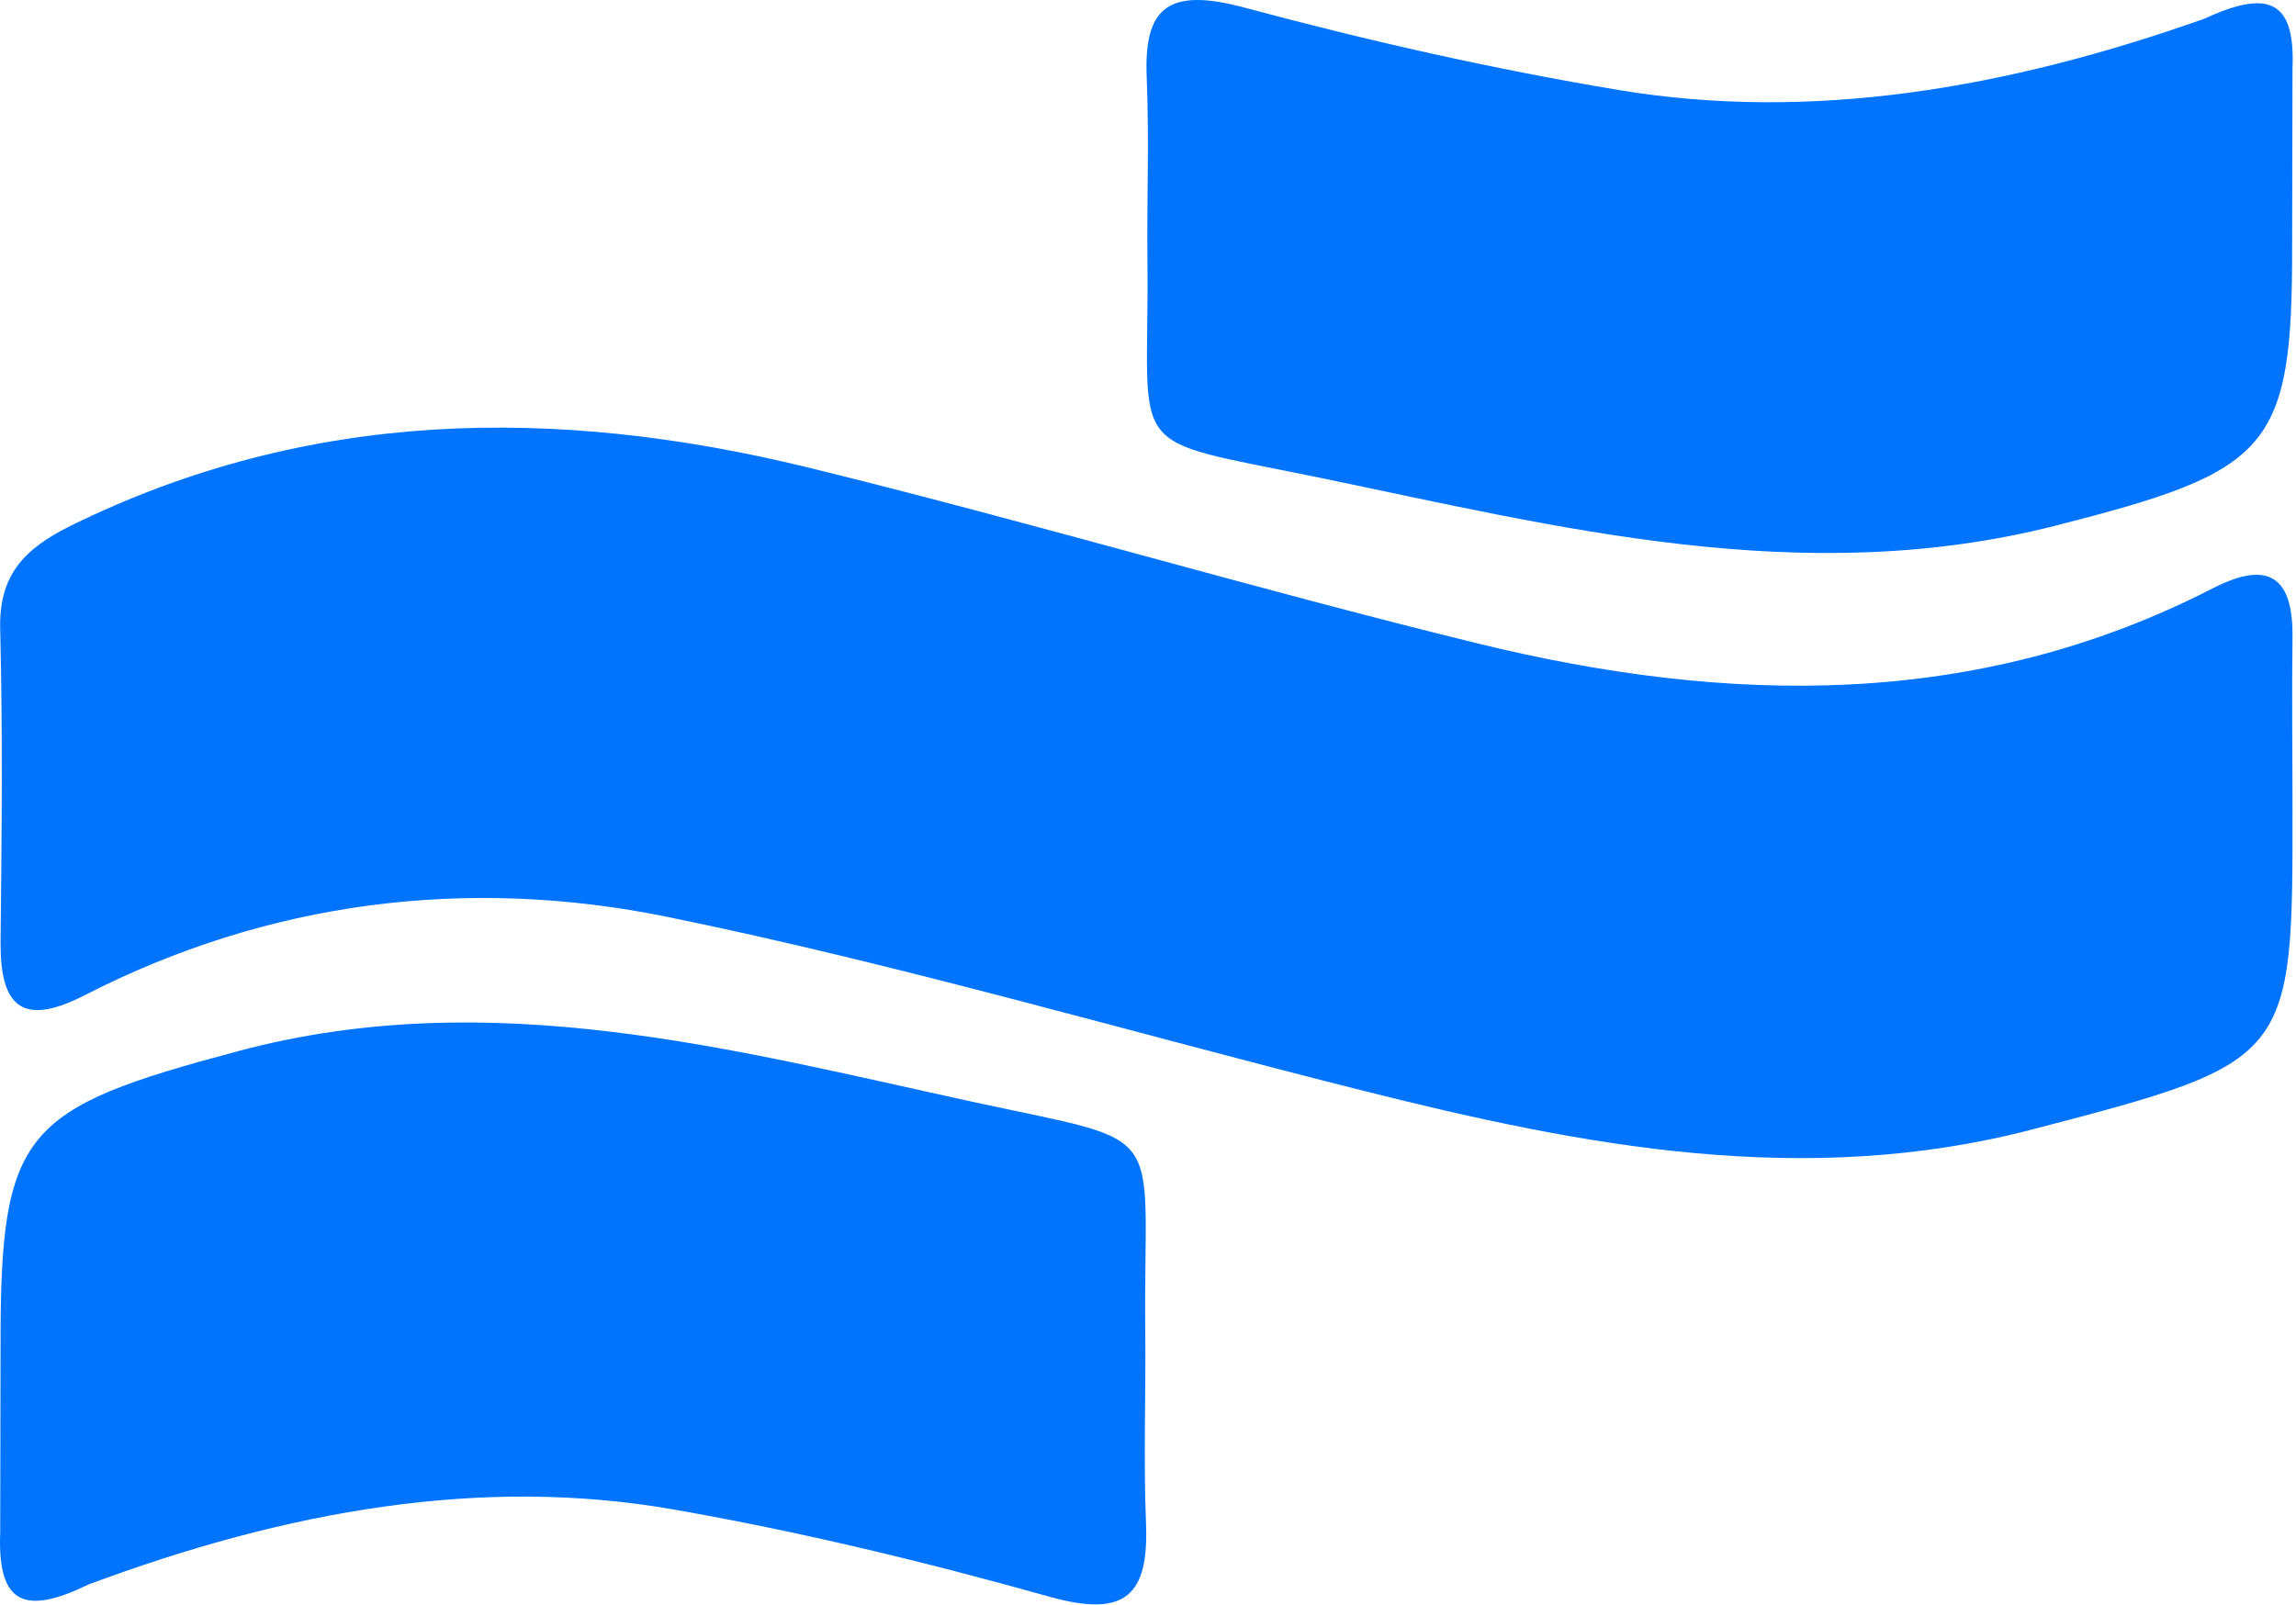
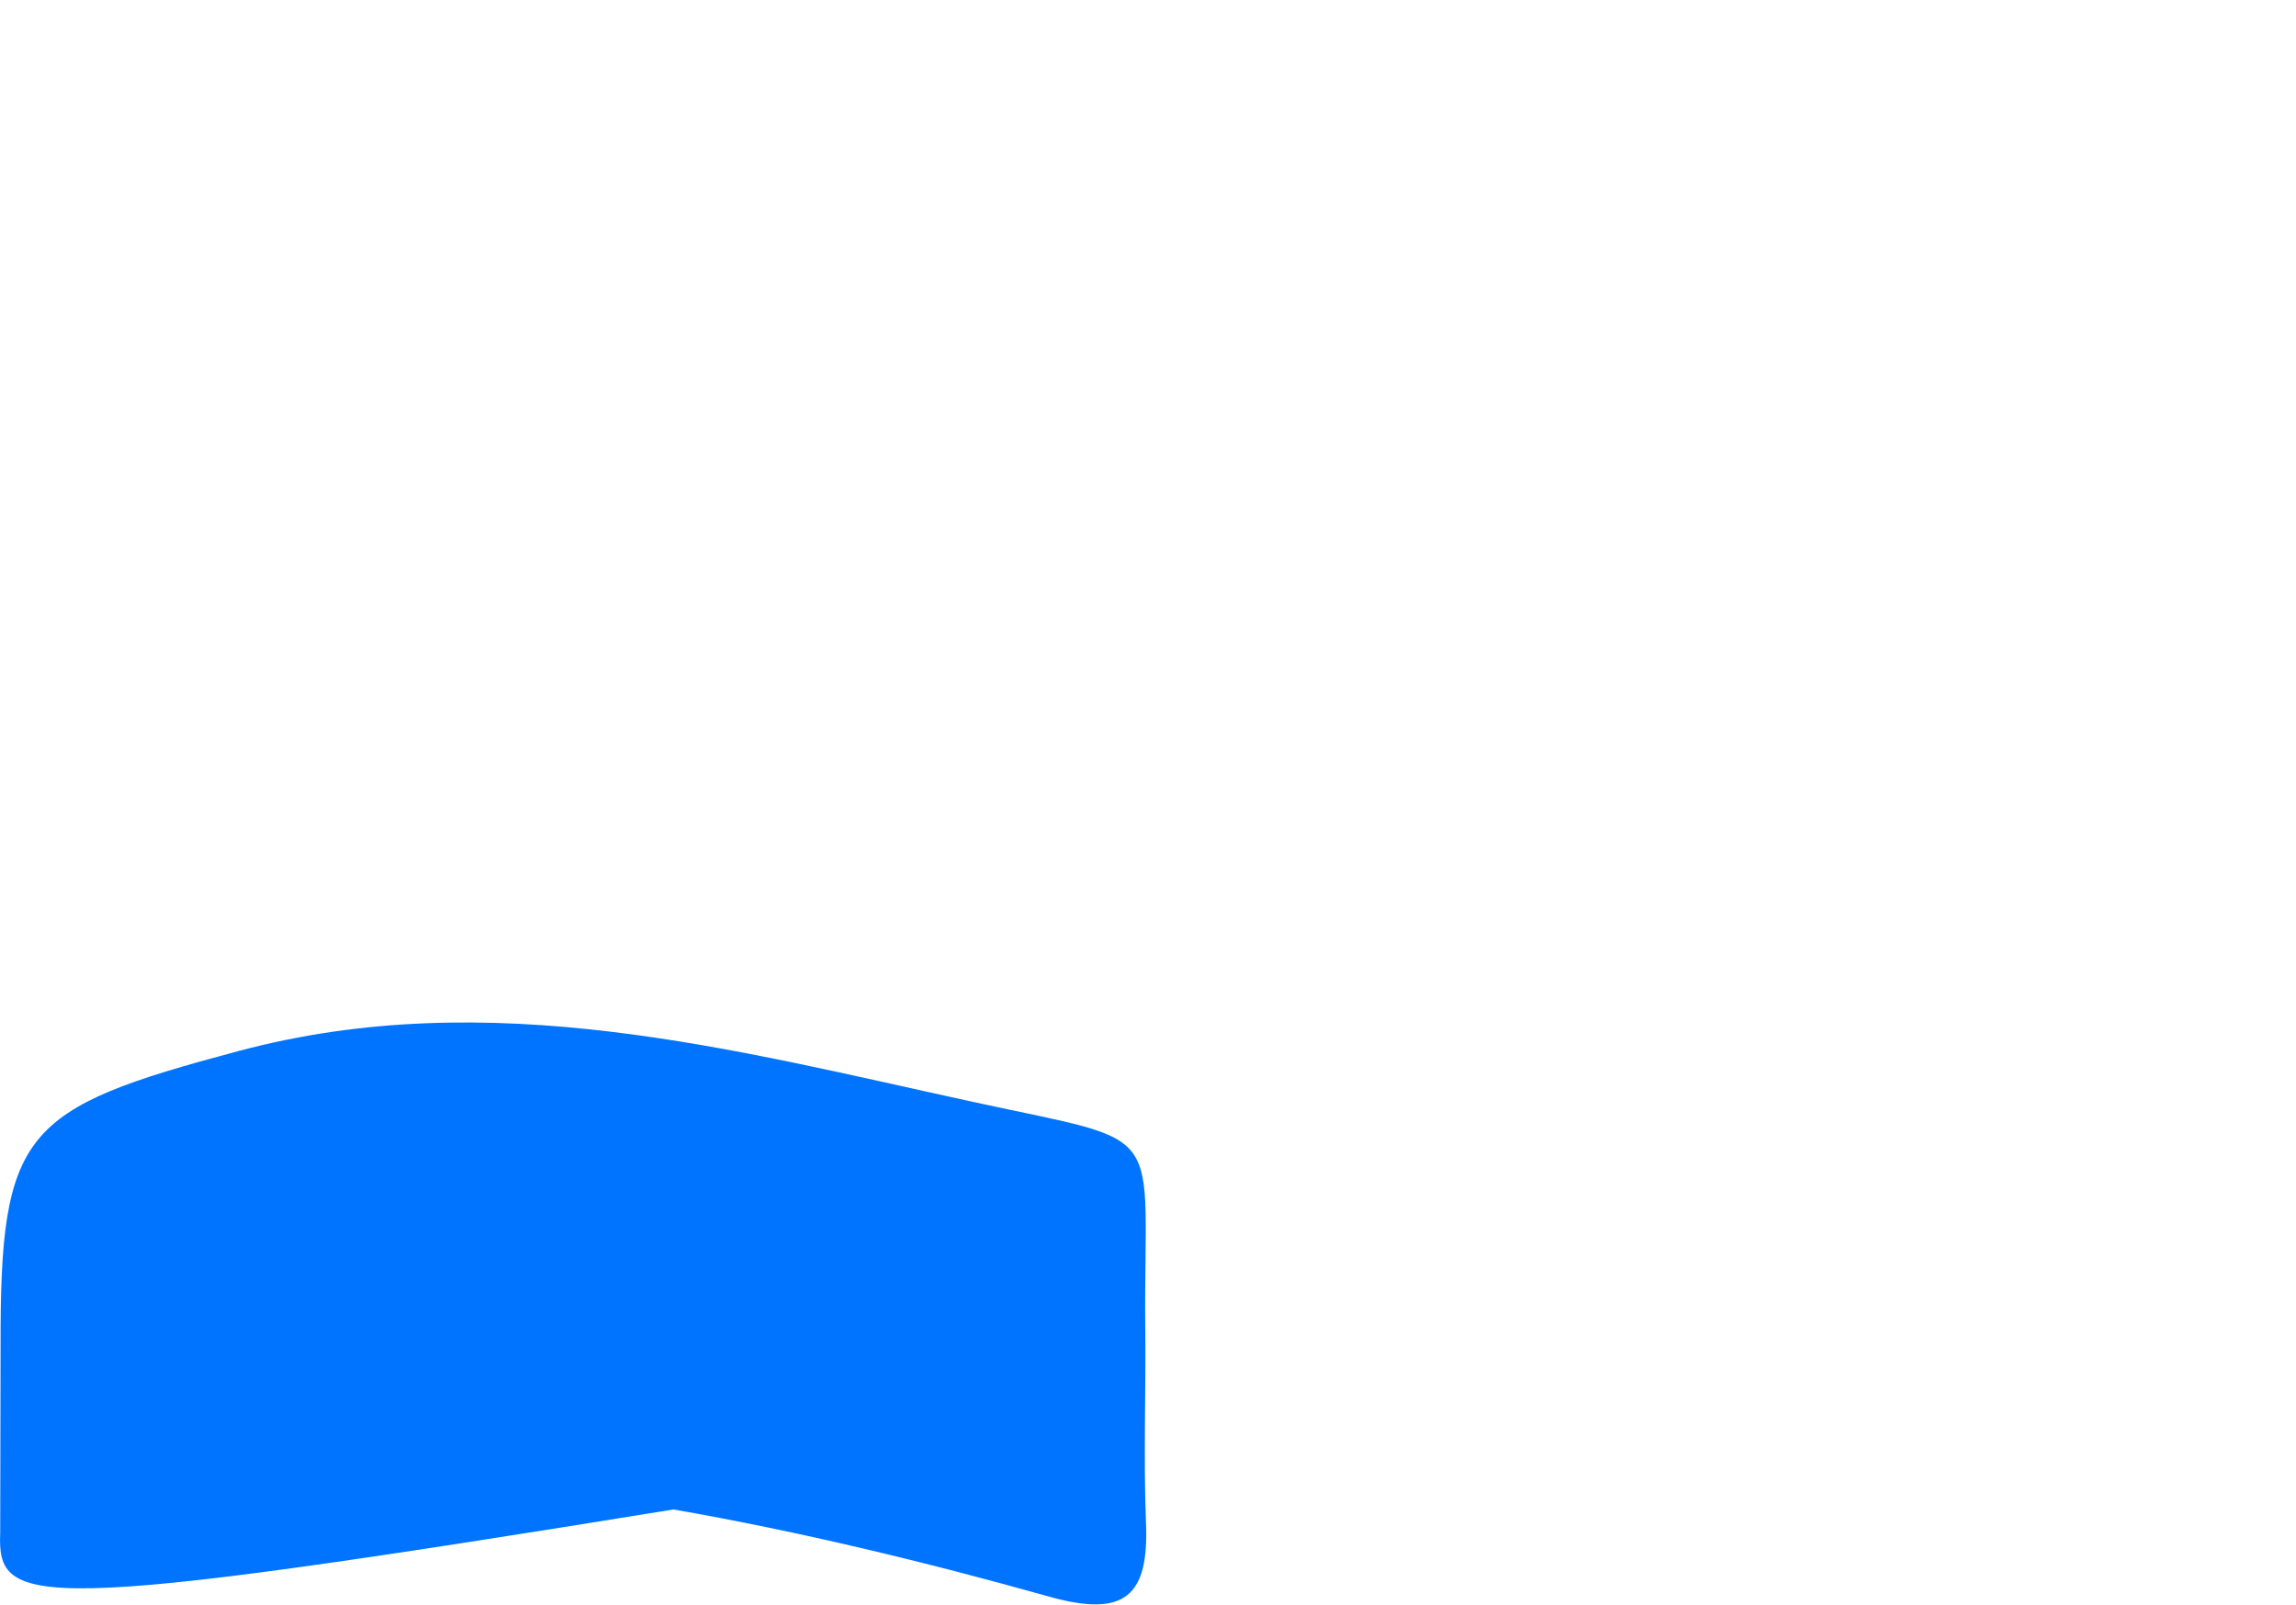
<svg xmlns="http://www.w3.org/2000/svg" width="622" height="435" viewBox="0 0 622 435" fill="none">
-   <path d="M621.054 218.814C621.154 287.314 620.854 287.714 550.654 306.014C489.154 322.114 429.154 310.614 369.554 295.614C306.554 279.814 244.254 261.414 180.654 248.414C126.554 237.414 72.754 244.114 22.854 269.714C5.854 278.414 0.054 272.514 0.154 255.414C0.454 227.114 0.754 198.814 0.054 170.514C-0.346 156.014 6.354 148.814 19.054 142.514C83.554 110.714 150.554 110.014 218.654 126.614C279.454 141.514 339.354 159.414 400.154 174.314C467.954 190.914 535.254 192.414 599.454 159.414C615.054 151.414 621.254 156.814 621.054 172.814C620.854 188.214 621.054 203.514 621.054 218.814Z" fill="#0074FF" />
-   <path d="M620.954 66.414C621.054 122.014 615.054 127.614 556.554 142.514C488.154 159.814 422.154 142.814 357.354 129.414C303.554 118.314 311.354 124.514 310.854 71.214C310.654 54.514 311.354 37.714 310.654 21.014C309.854 2.414 316.054 -3.586 336.954 2.014C370.454 11.014 404.354 18.714 438.654 24.414C490.554 33.014 543.354 24.114 597.054 5.114C613.754 -2.586 621.854 -0.686 621.054 18.414" fill="#0074FF" />
-   <path d="M0.154 364.814C0.054 306.314 6.054 300.414 64.554 284.814C132.954 266.514 198.954 284.514 263.754 298.614C317.554 310.314 309.754 303.814 310.254 359.814C310.454 377.414 309.754 395.014 310.454 412.614C311.254 432.214 305.054 438.514 284.154 432.614C250.654 423.214 216.754 415.014 182.454 409.014C130.554 399.914 77.754 409.314 24.054 429.314C7.354 437.414 -0.746 435.414 0.054 415.314" fill="#0074FF" />
+   <path d="M0.154 364.814C0.054 306.314 6.054 300.414 64.554 284.814C132.954 266.514 198.954 284.514 263.754 298.614C317.554 310.314 309.754 303.814 310.254 359.814C310.454 377.414 309.754 395.014 310.454 412.614C311.254 432.214 305.054 438.514 284.154 432.614C250.654 423.214 216.754 415.014 182.454 409.014C7.354 437.414 -0.746 435.414 0.054 415.314" fill="#0074FF" />
</svg>